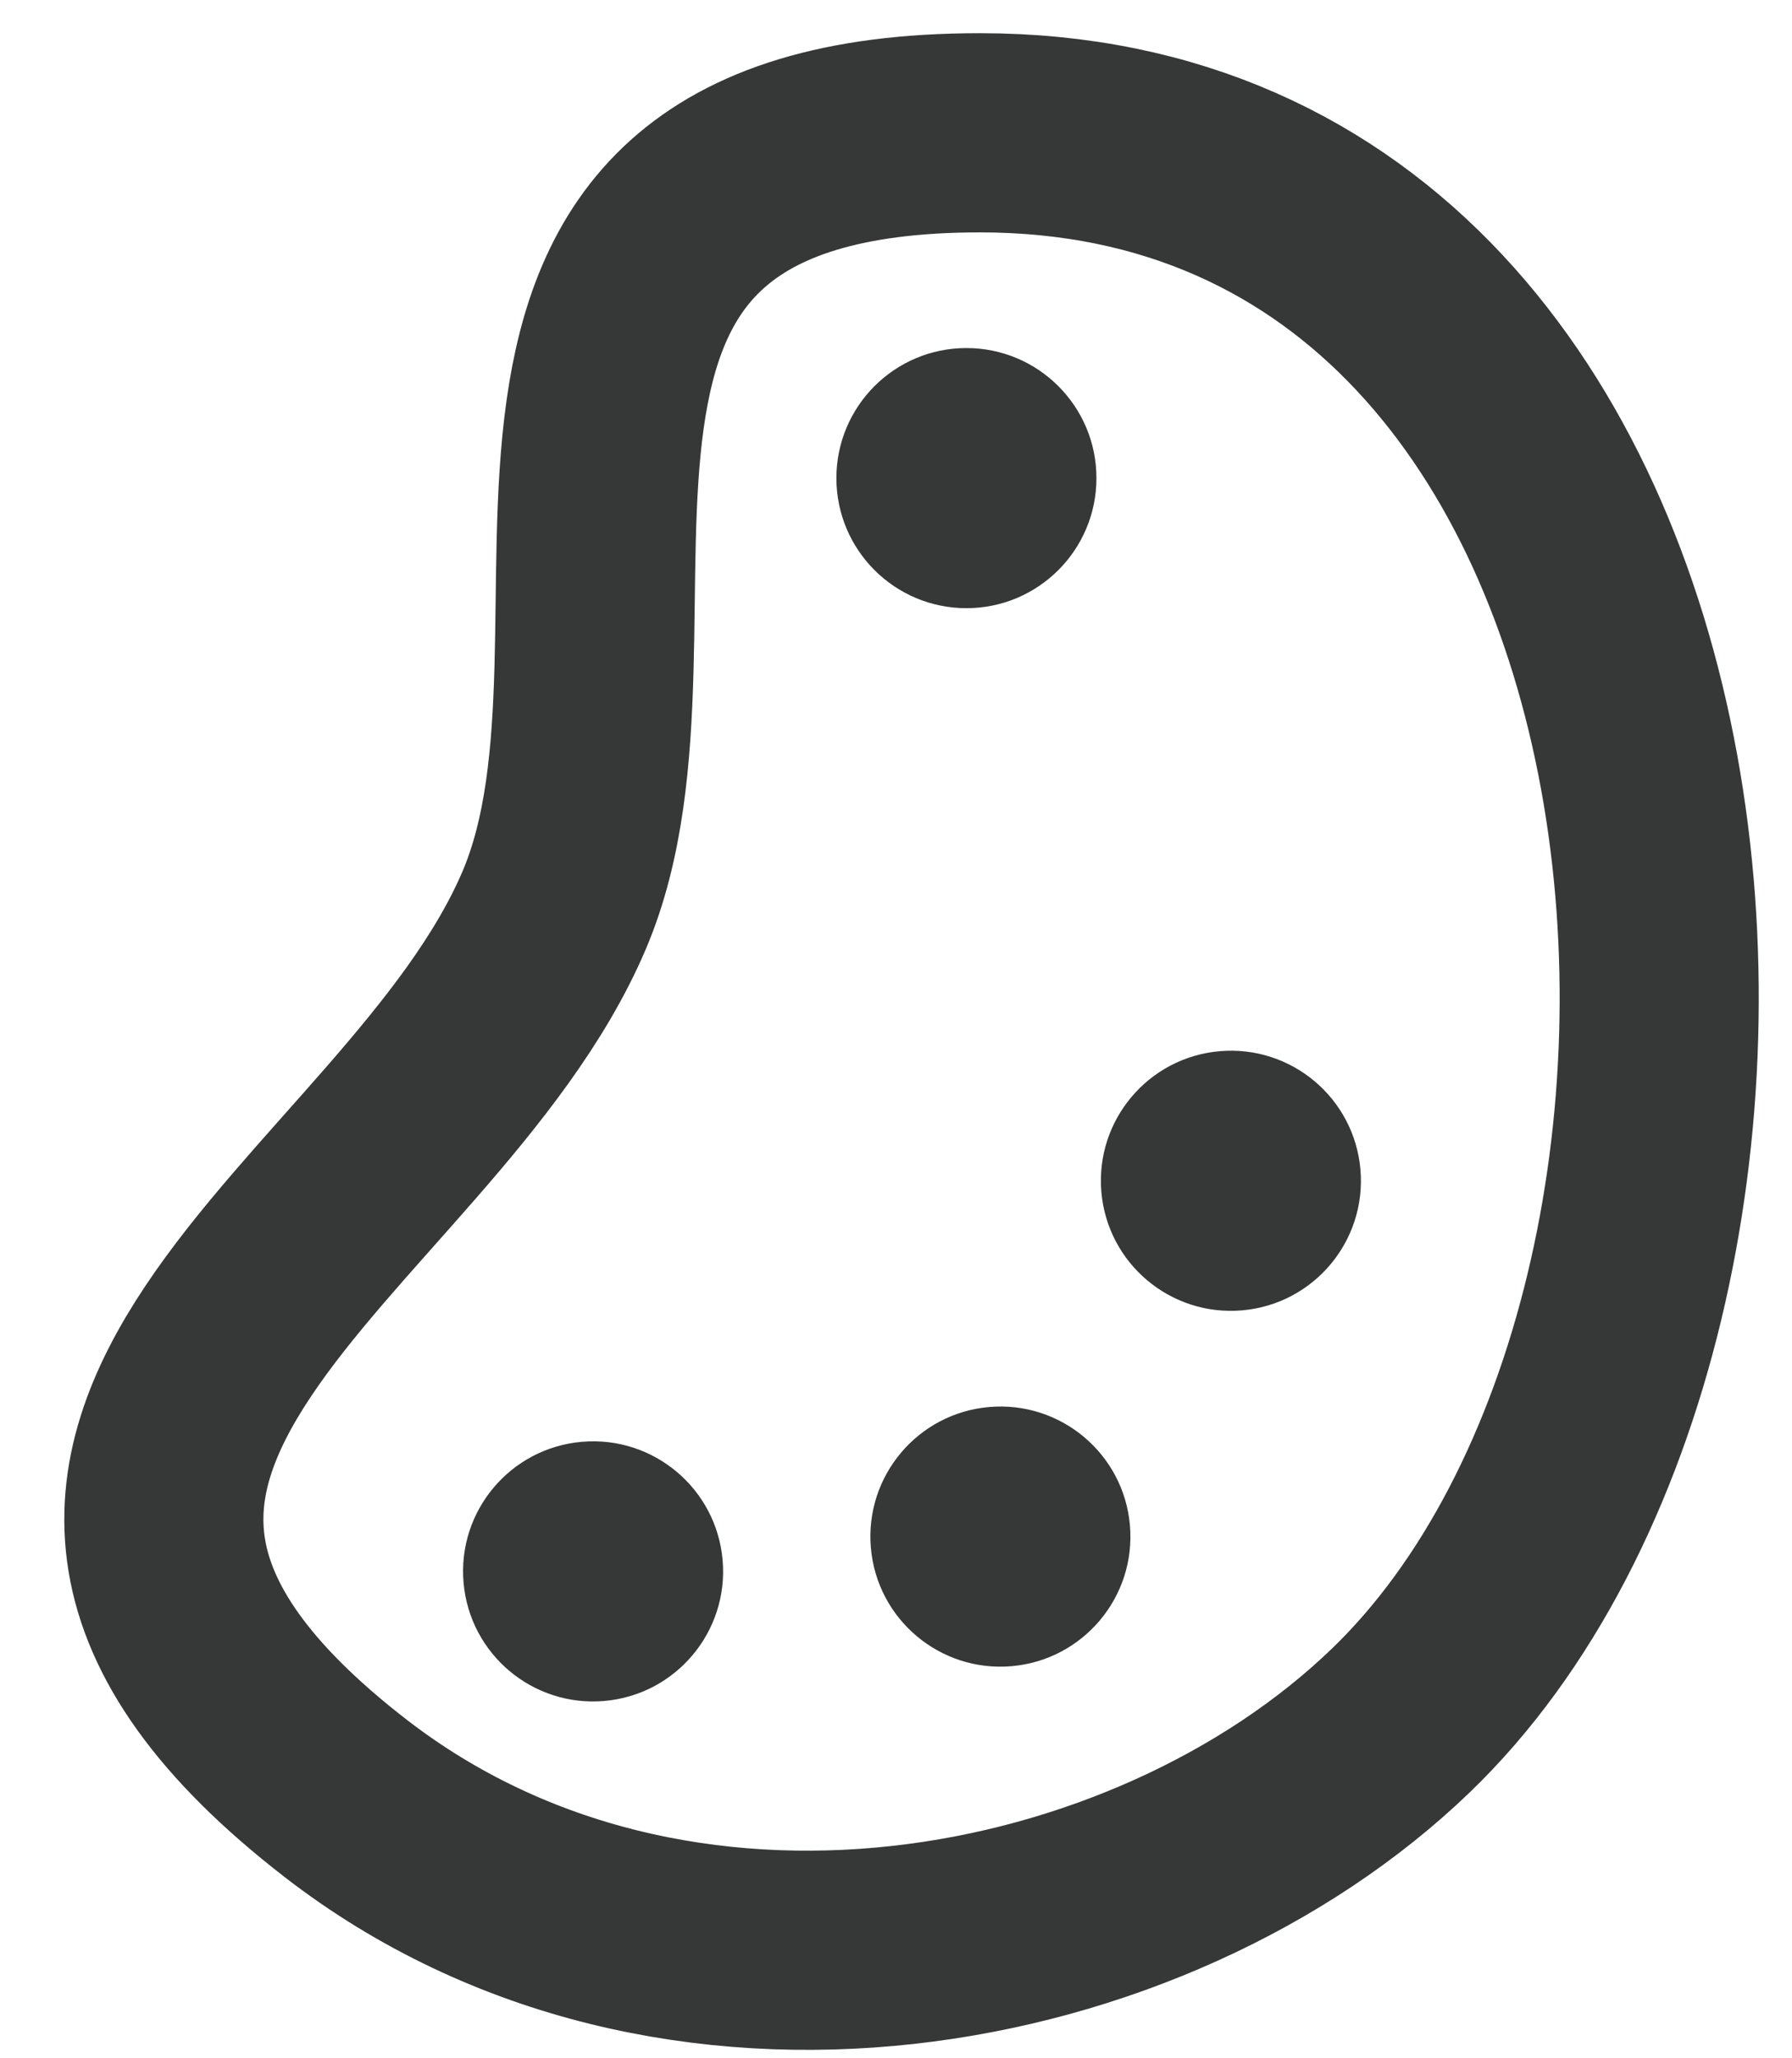
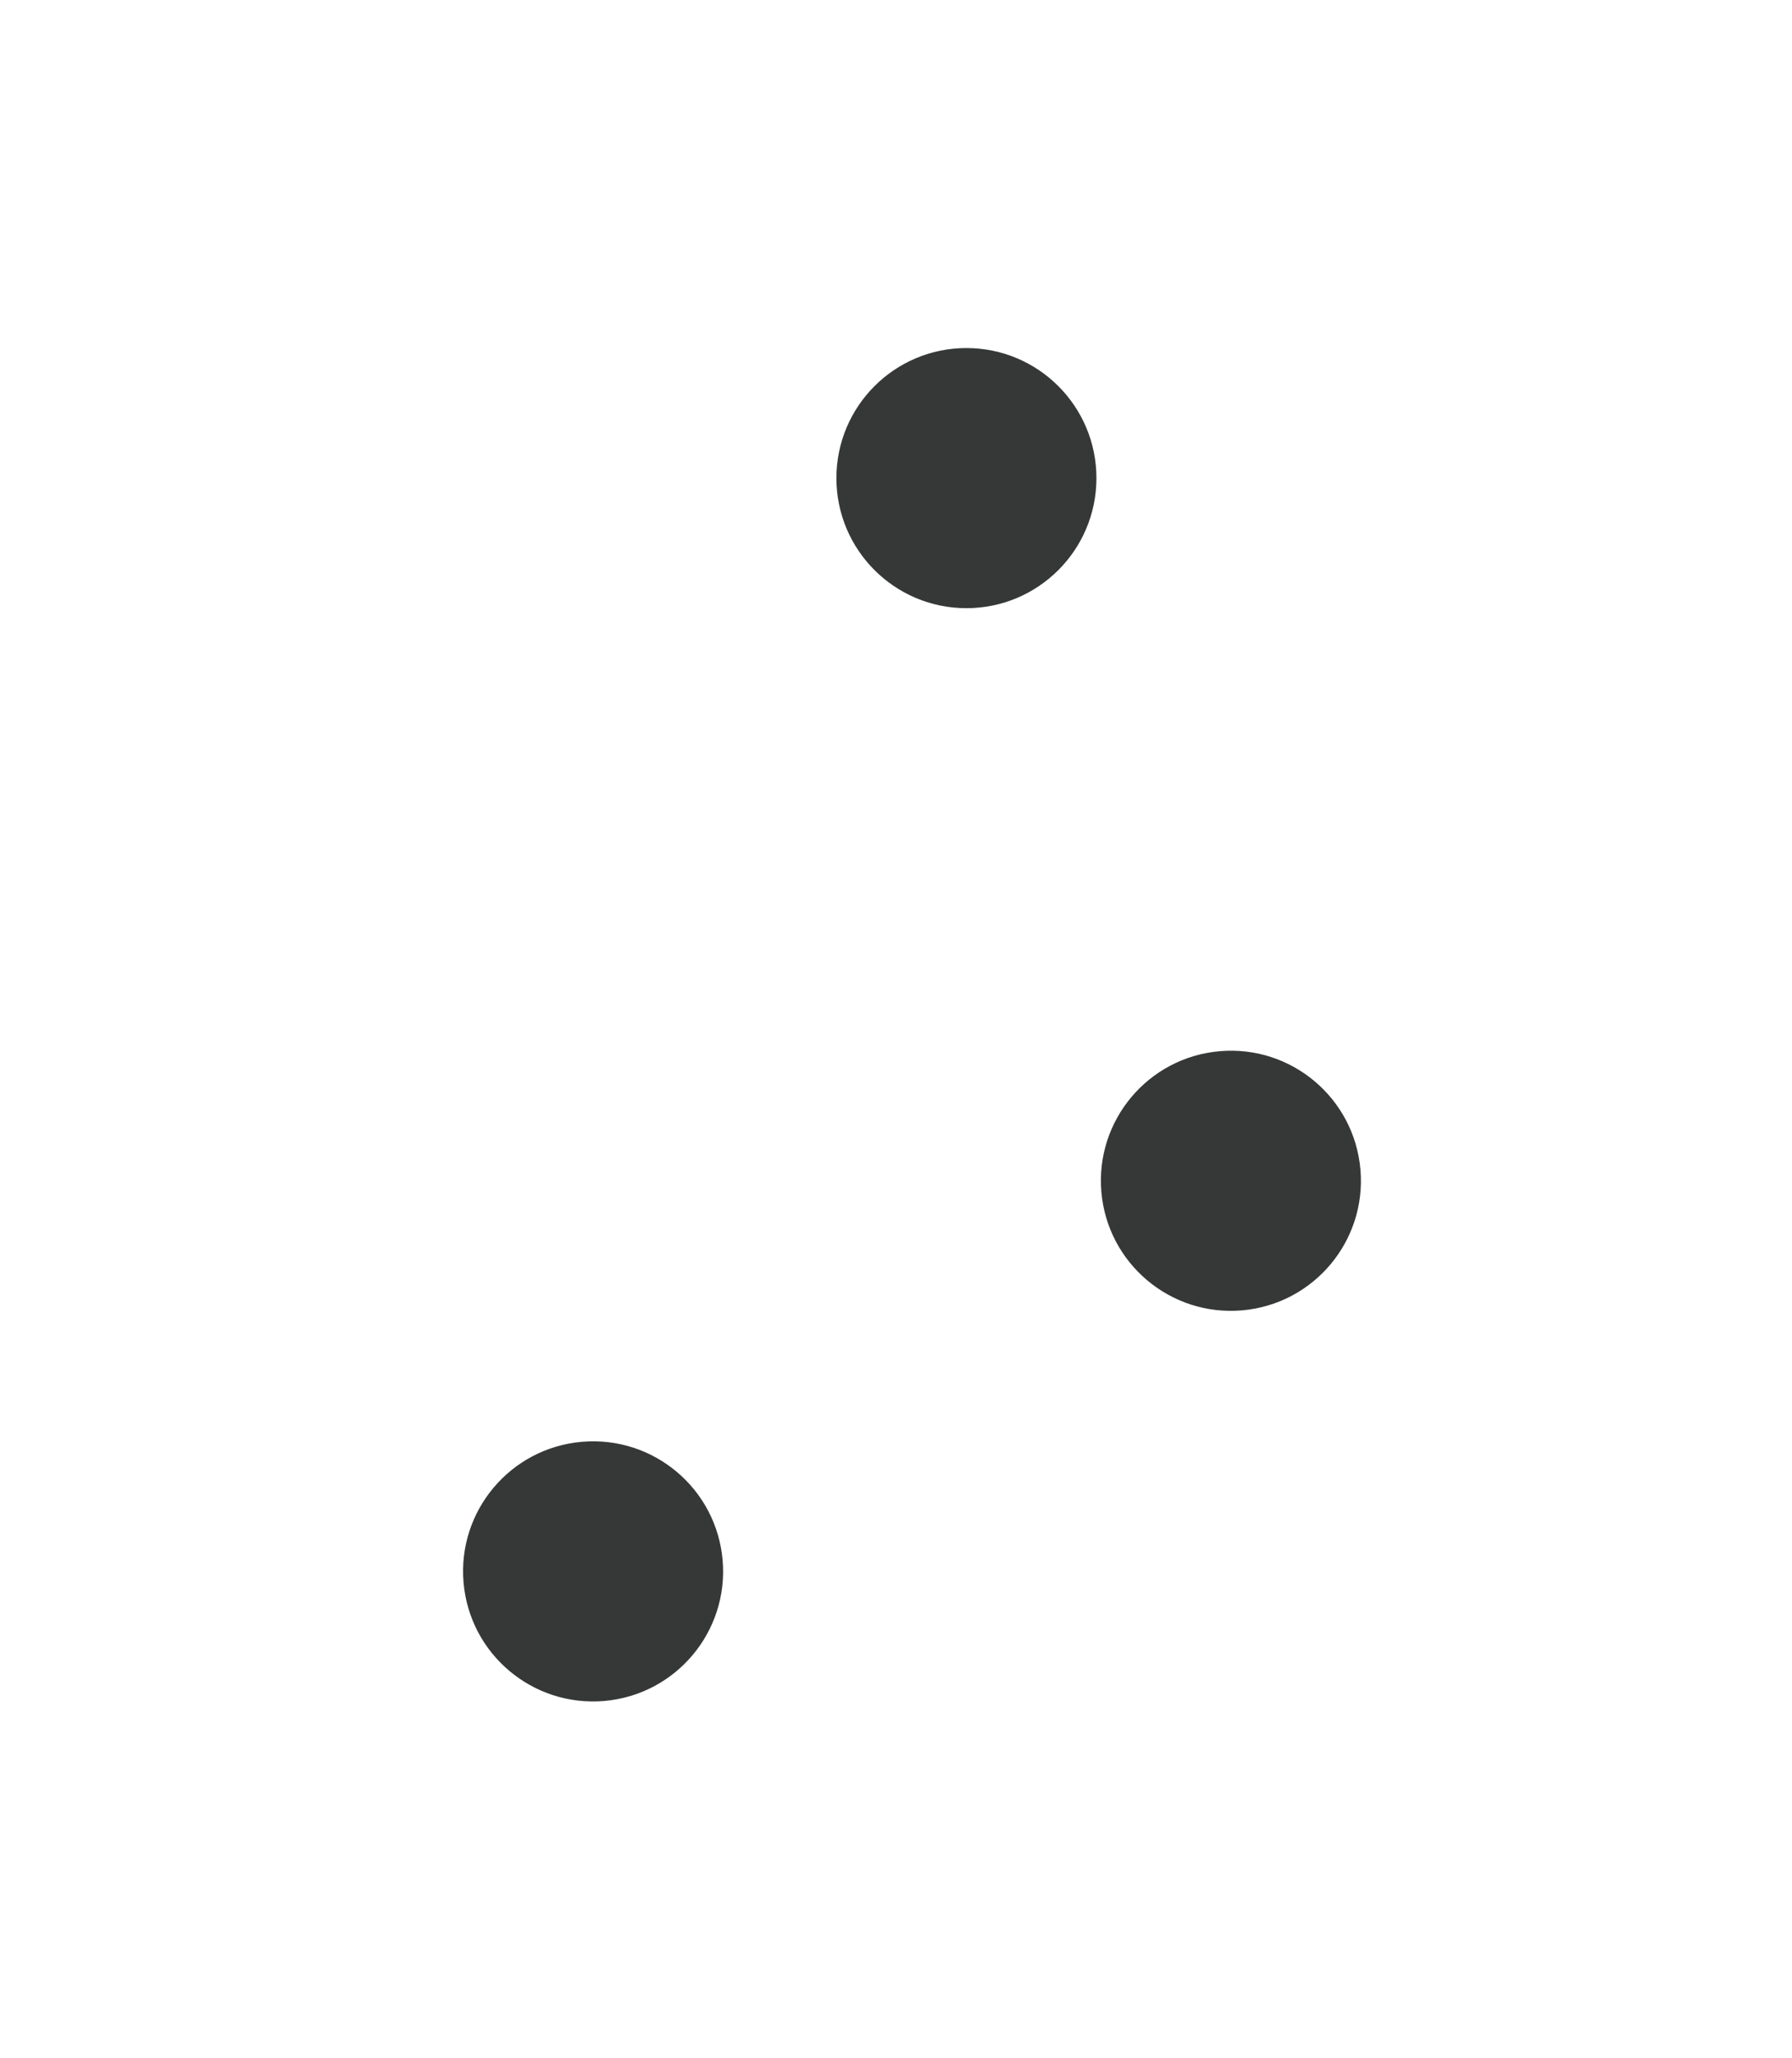
<svg xmlns="http://www.w3.org/2000/svg" width="27" height="31" viewBox="0 0 27 31" fill="none">
-   <path d="M21.104 25.915C17.34 29.538 10.154 30.912 5.207 27.085C-1.66 21.772 6.306 18.501 8.349 13.711C10.175 9.429 6.43 2 14.764 2C26.315 2 27.583 19.68 21.104 25.915Z" stroke="#363838" stroke-width="3" />
  <circle cx="14.561" cy="7.201" r="1.959" fill="#363838" />
  <circle cx="18.546" cy="17.784" r="1.959" transform="rotate(-4.918 18.546 17.784)" fill="#363838" />
-   <circle cx="15.073" cy="23.143" r="1.959" transform="rotate(-4.918 15.073 23.143)" fill="#363838" />
  <circle cx="8.936" cy="23.667" r="1.959" transform="rotate(-4.918 8.936 23.667)" fill="#363838" />
</svg>